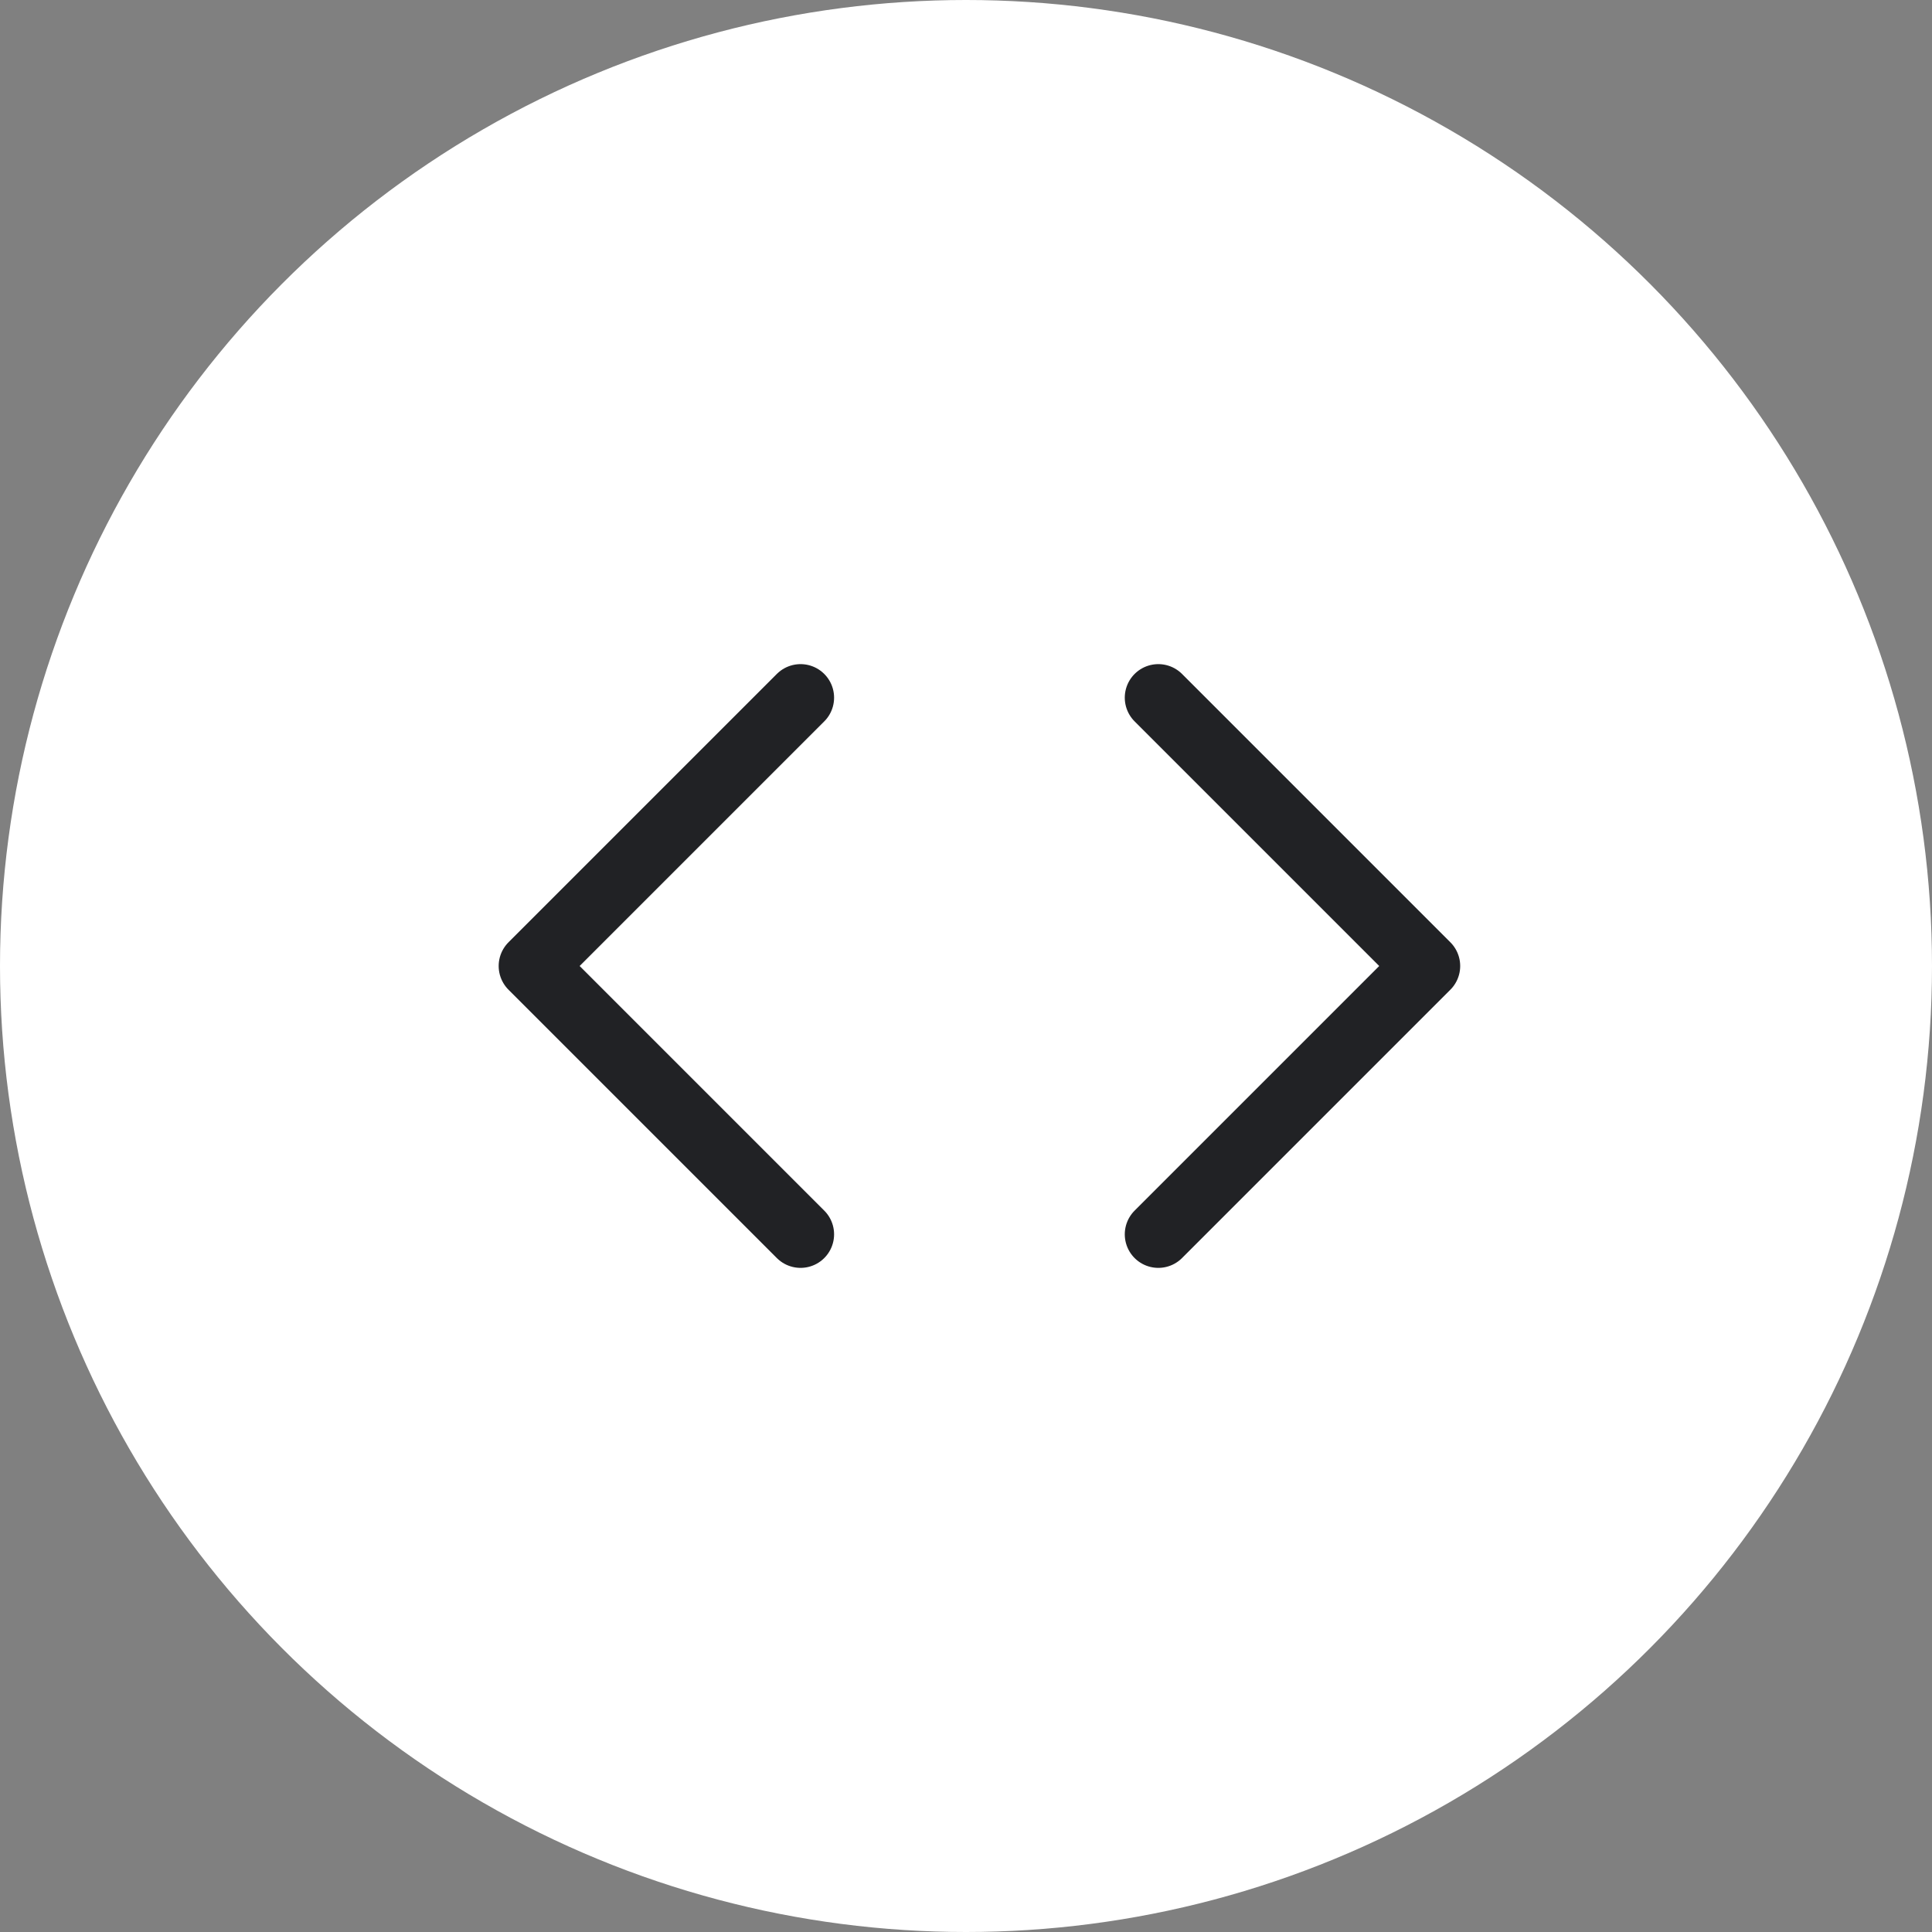
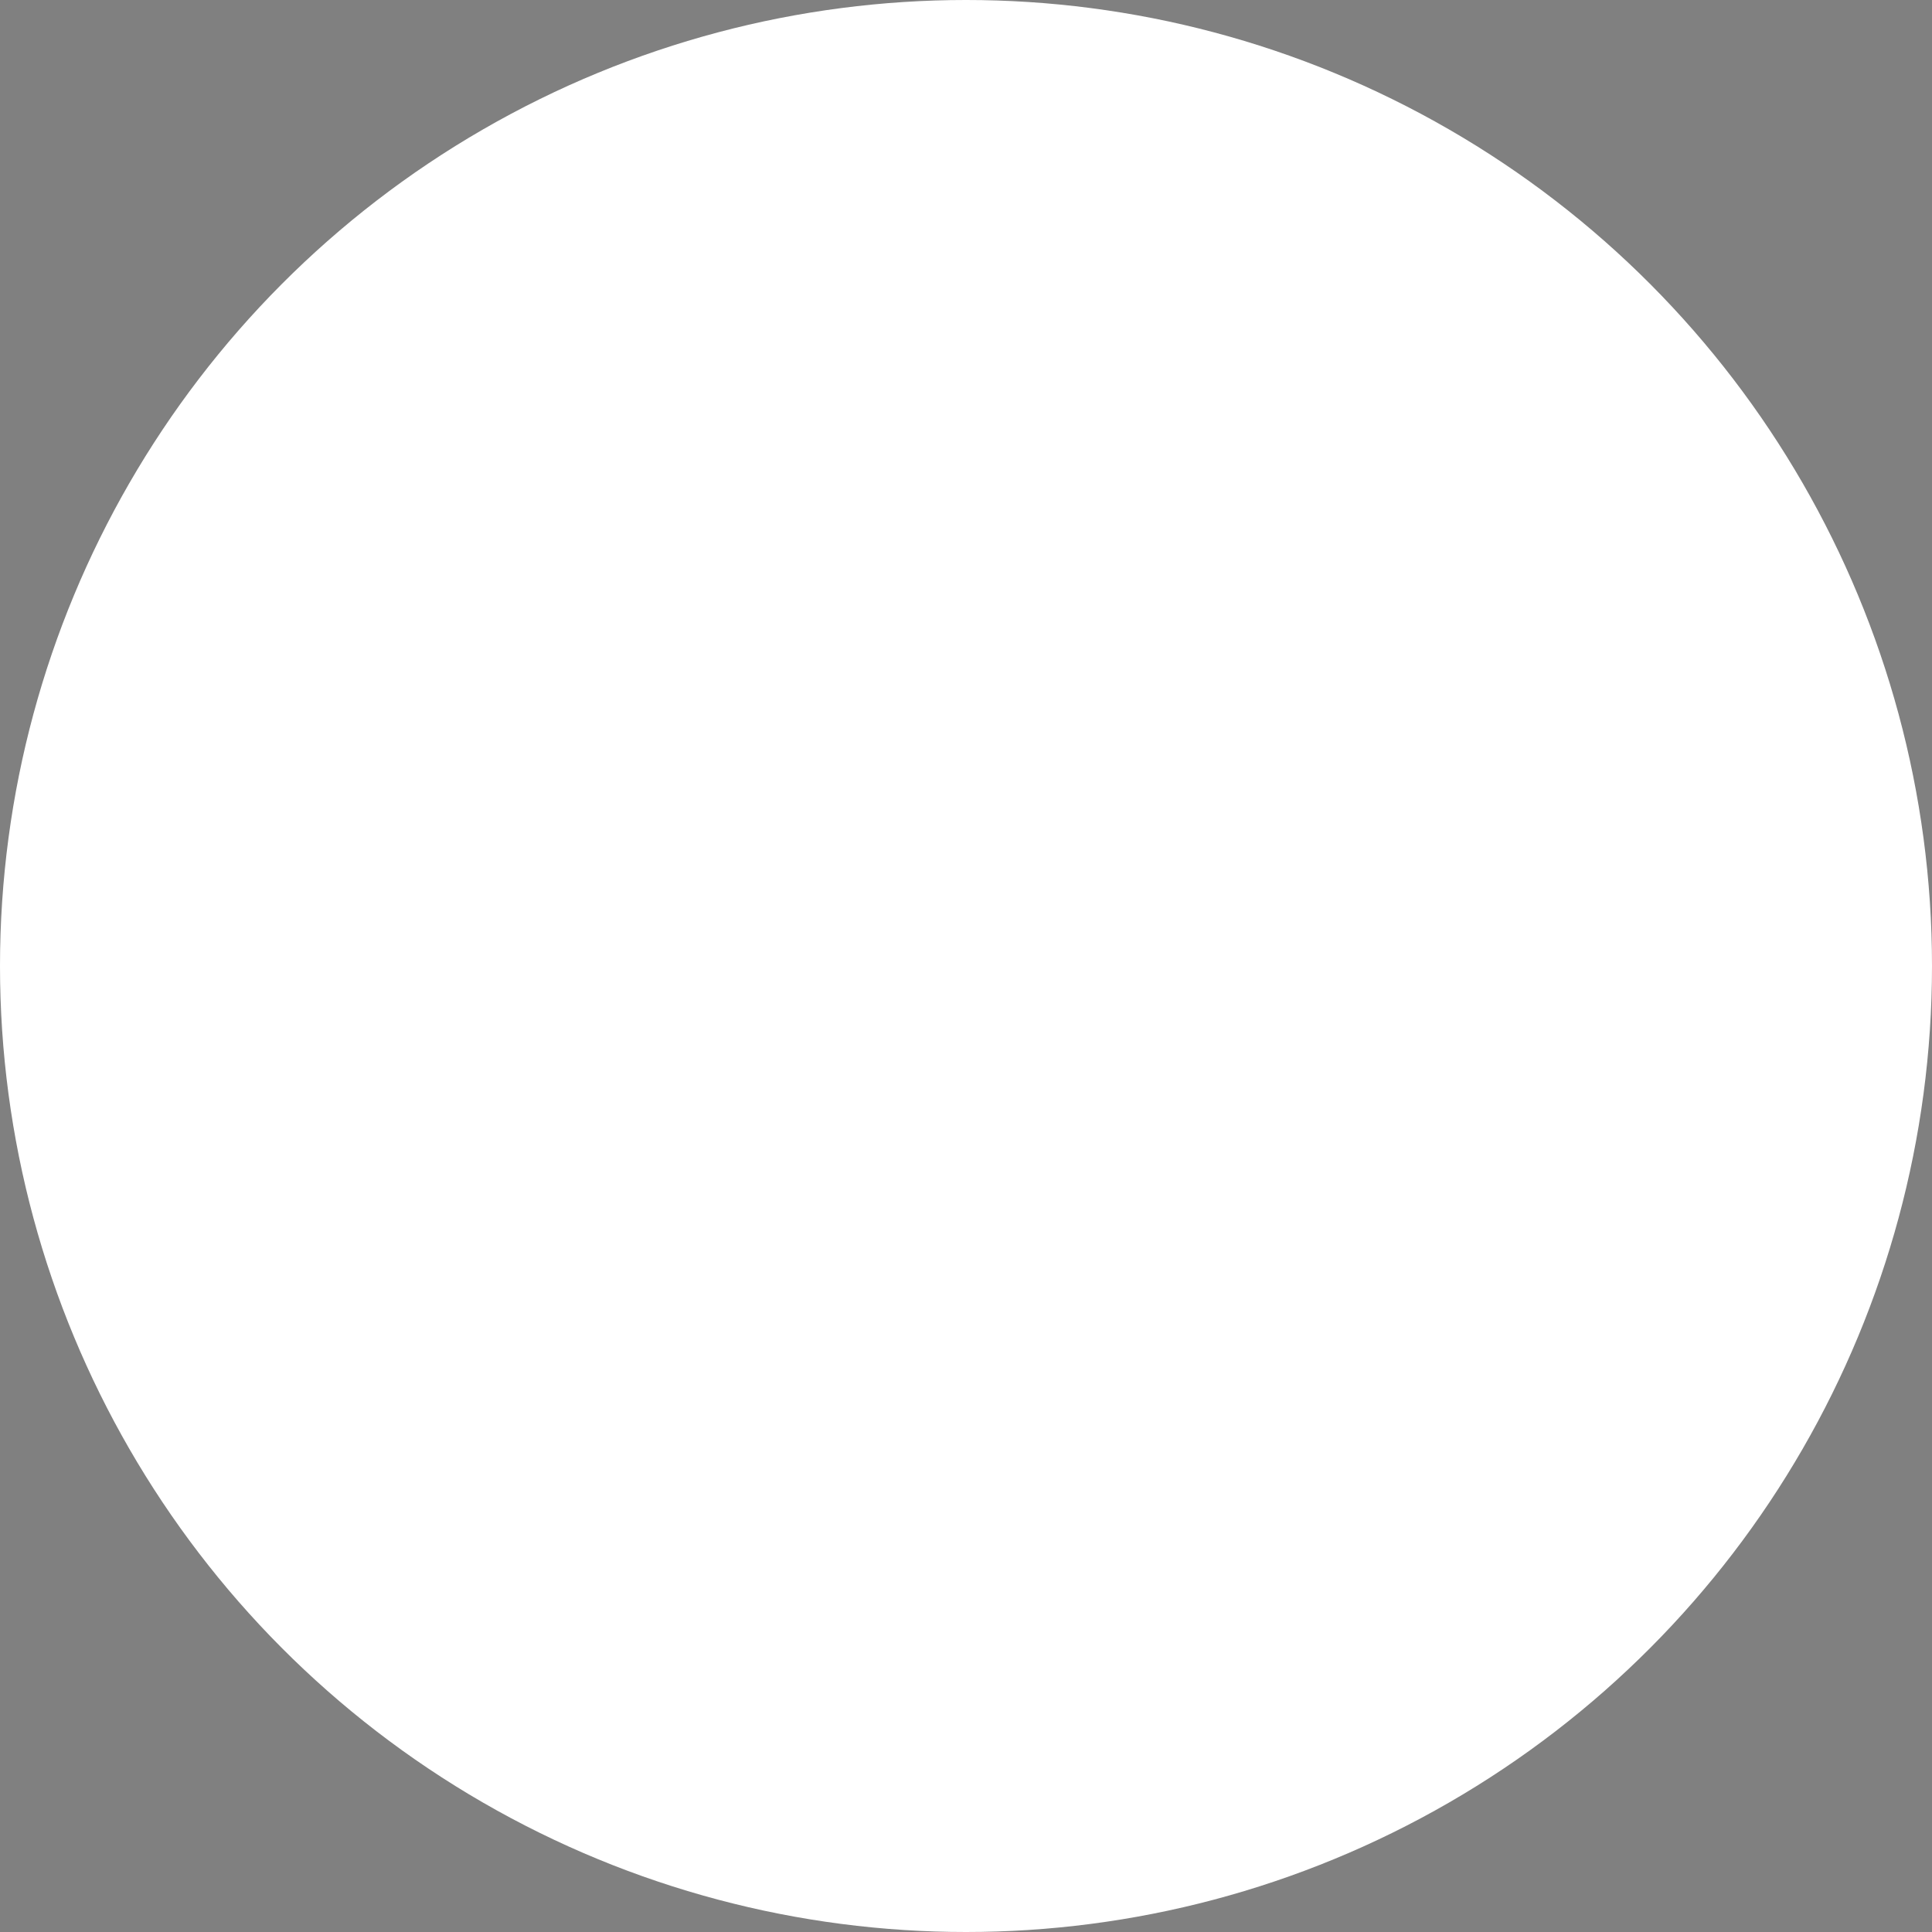
<svg xmlns="http://www.w3.org/2000/svg" fill="none" height="72" viewBox="0 0 72 72" width="72">
  <rect x="0" y="0" width="72" height="72" fill="#808080" stroke="none" />
  <circle cx="36" cy="36" fill="#fff" r="36" />
-   <path d="m43.167 46 10-10-10-10m-13.333 0-10 10 10 10" stroke="#212225" stroke-linecap="round" stroke-linejoin="round" stroke-width="2.5" />
</svg>